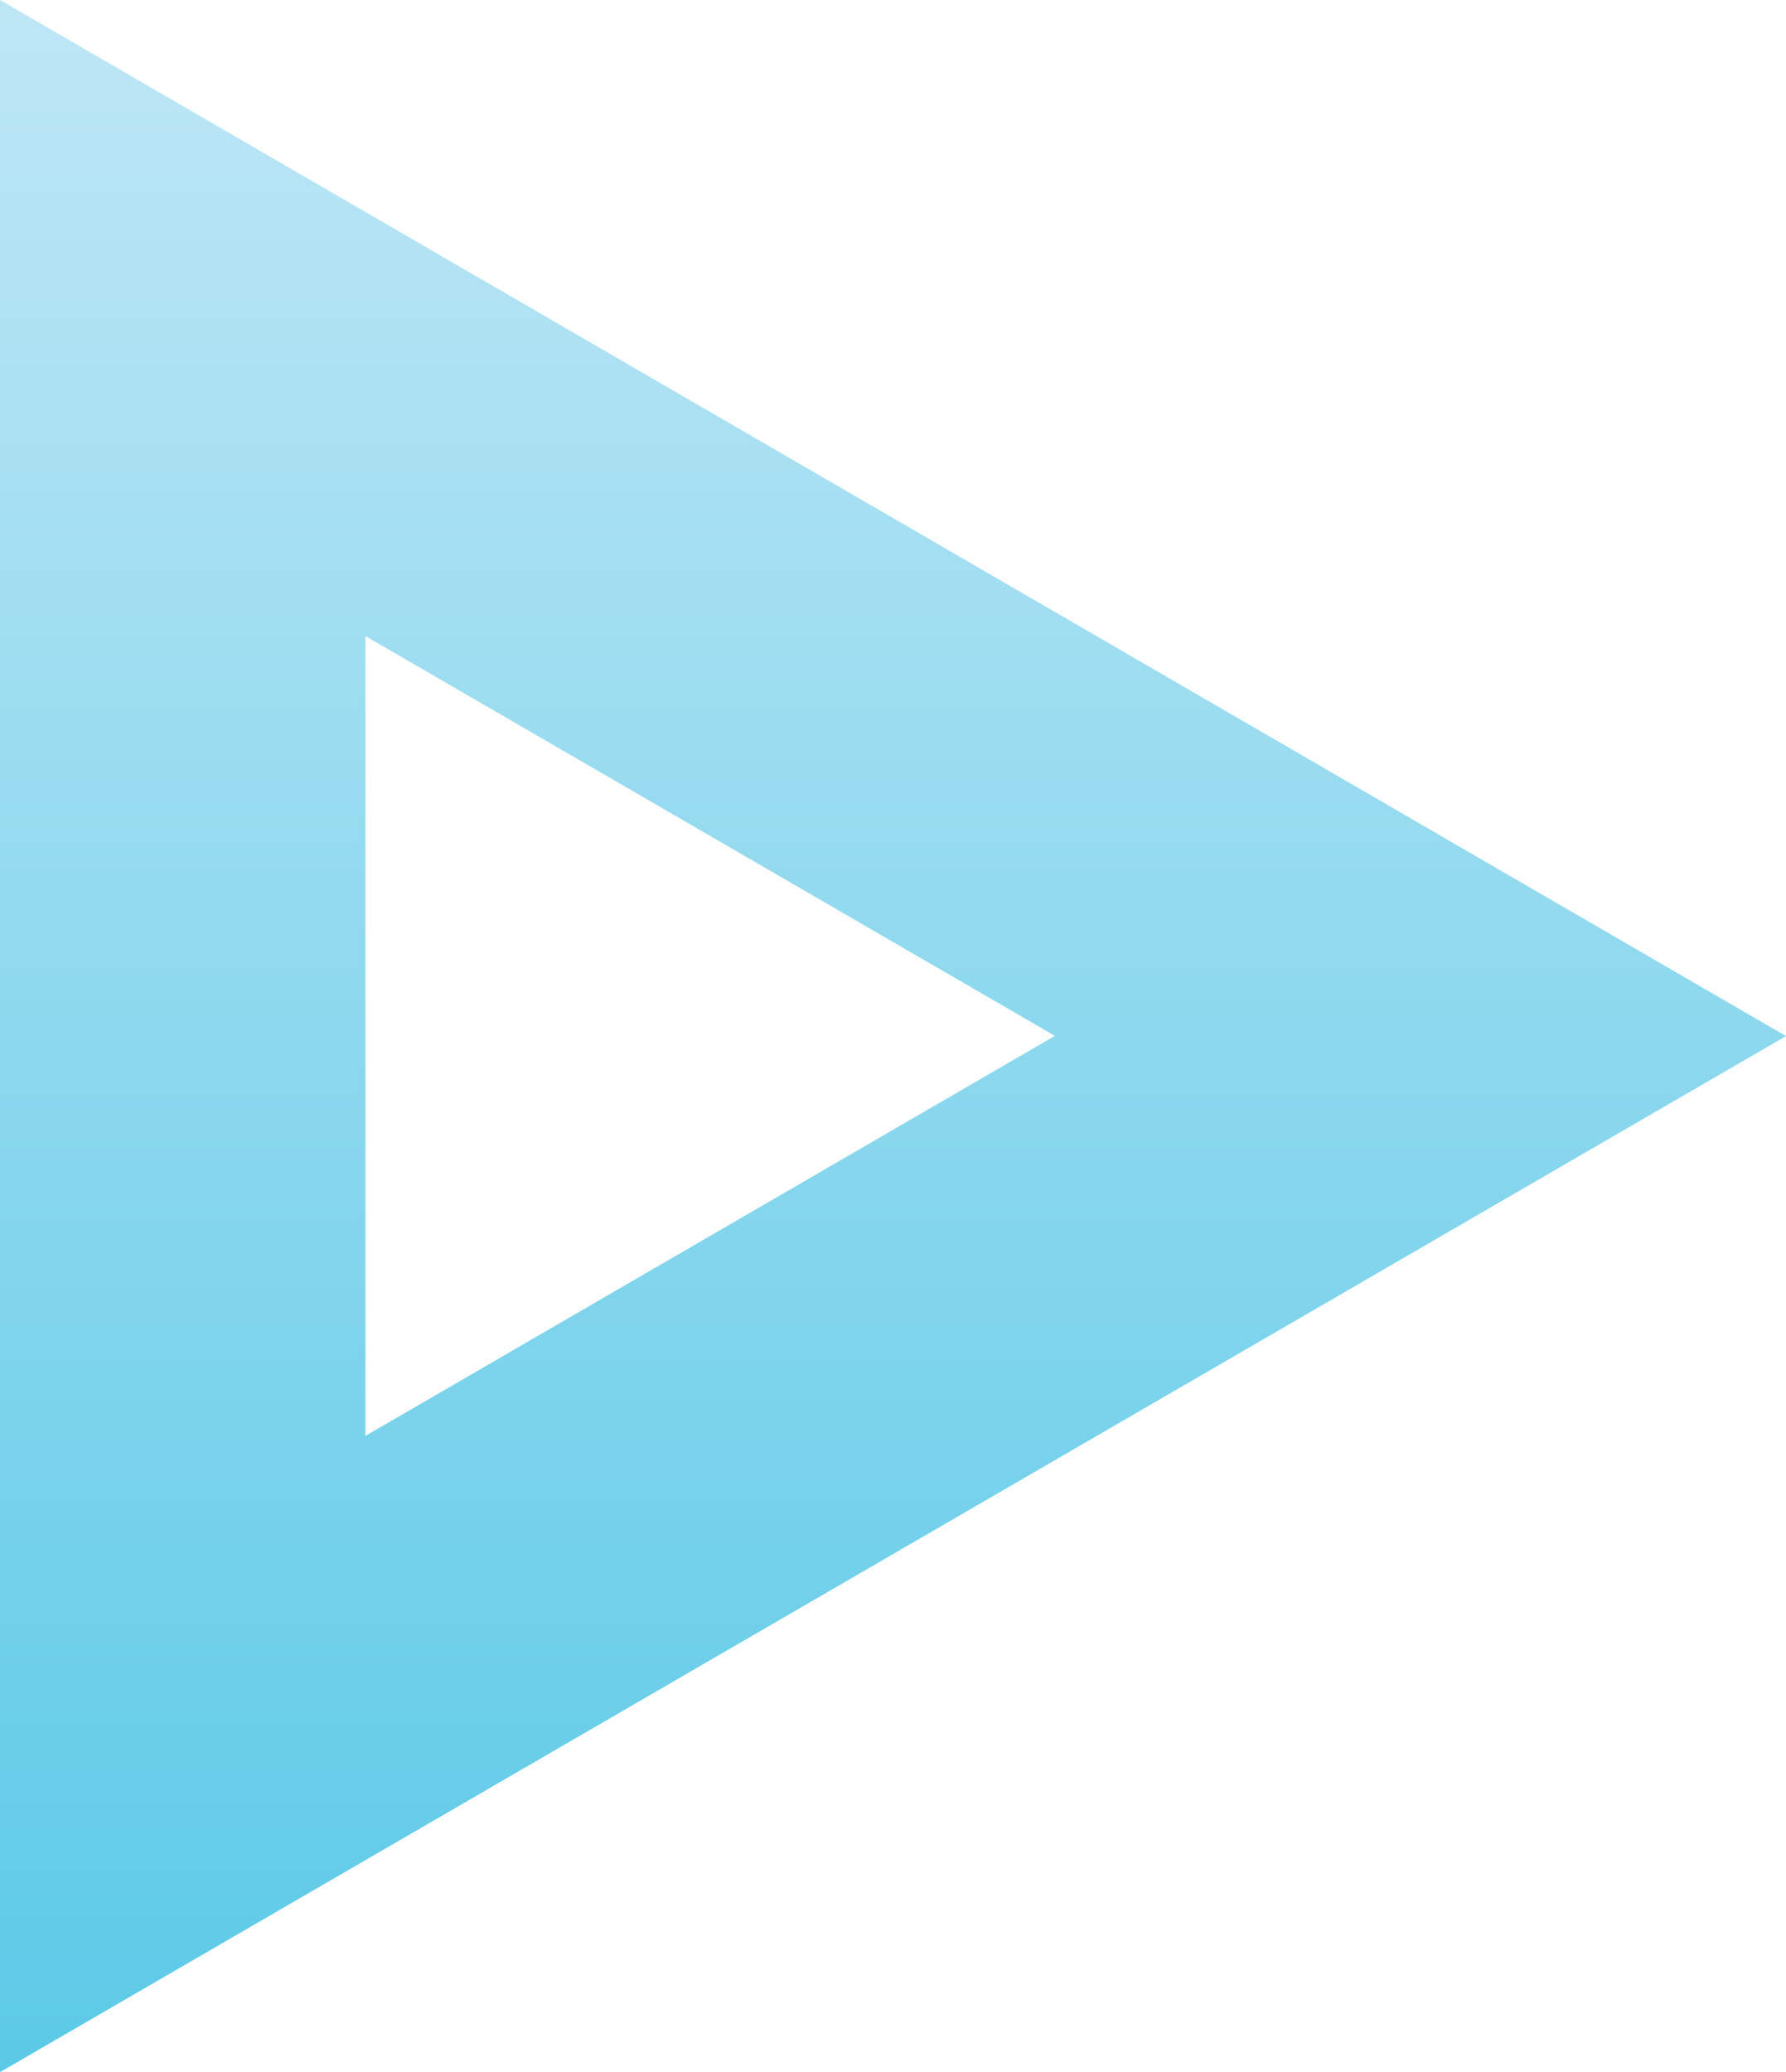
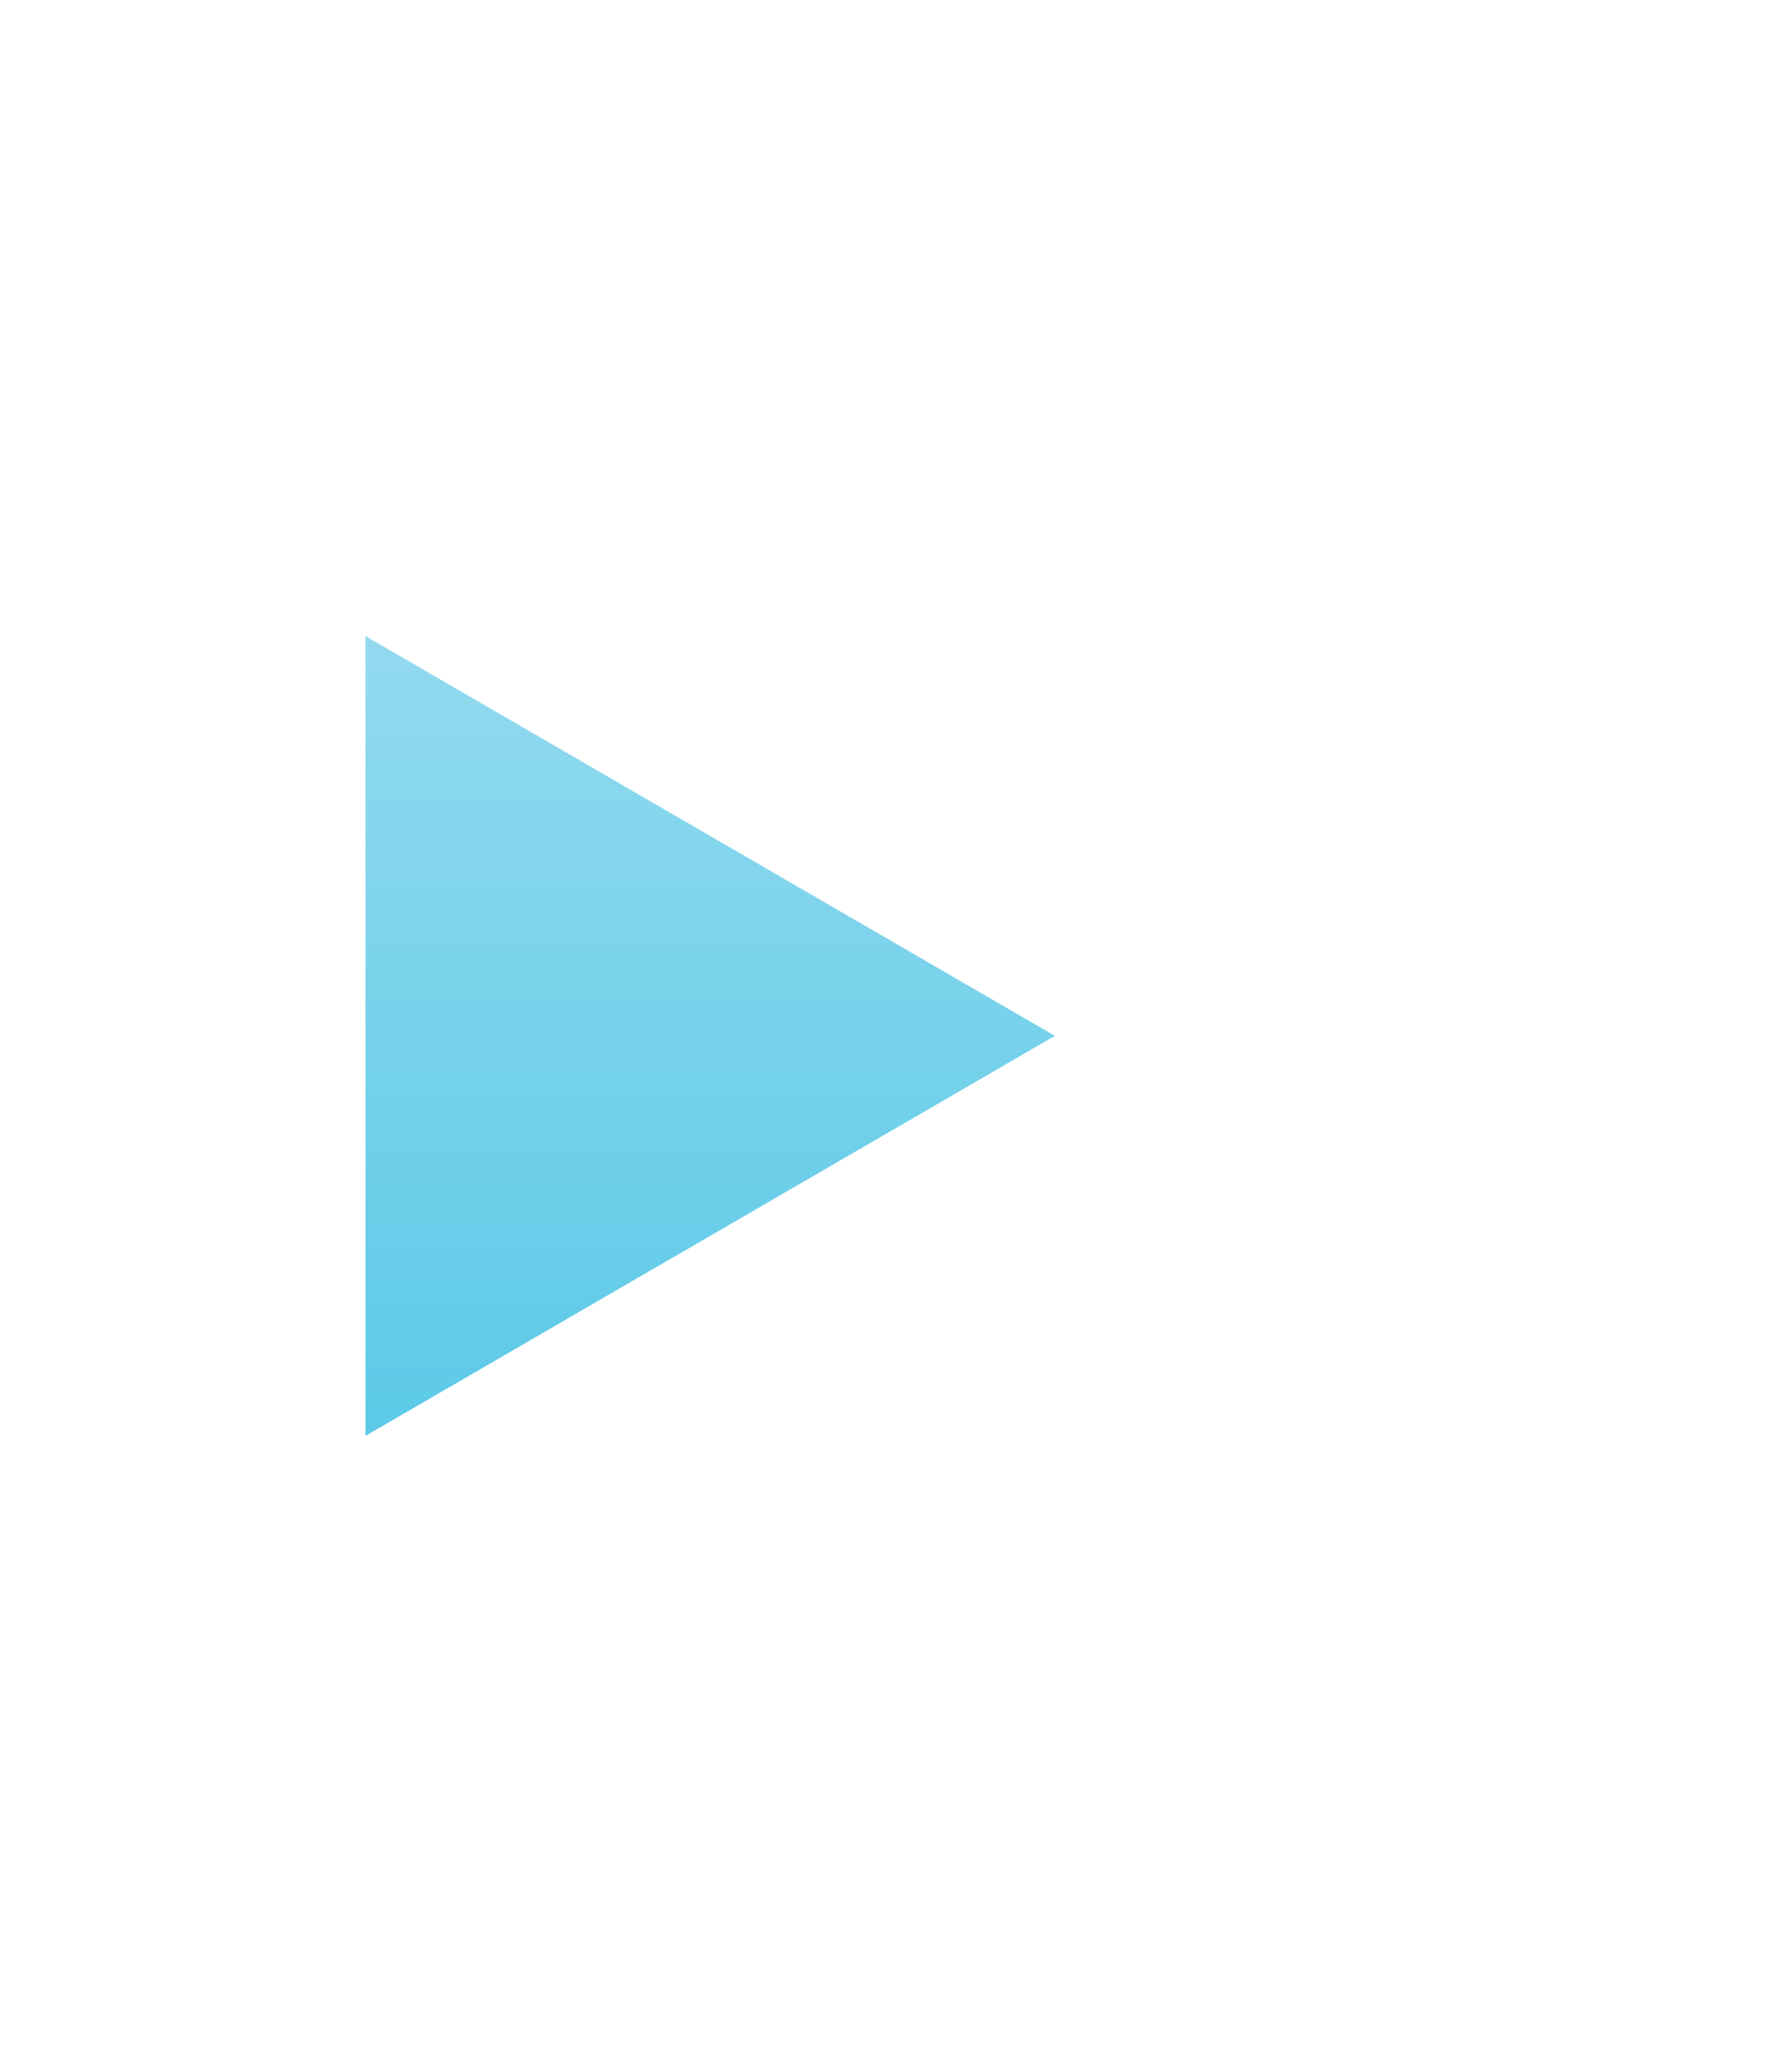
<svg xmlns="http://www.w3.org/2000/svg" width="49.334" height="57.212" viewBox="0 0 49.334 57.212">
  <defs>
    <linearGradient id="linear-gradient" x1="0.5" x2="0.5" y2="1" gradientUnits="objectBoundingBox">
      <stop offset="0" stop-color="#bde6f5" />
      <stop offset="1" stop-color="#5ccae7" />
    </linearGradient>
  </defs>
-   <path id="Path_7" data-name="Path 7" d="M0,0V57.212L49.334,28.606ZM10.095,17.562,29.139,28.6,10.095,39.644Z" fill="url(#linear-gradient)" />
+   <path id="Path_7" data-name="Path 7" d="M0,0L49.334,28.606ZM10.095,17.562,29.139,28.6,10.095,39.644Z" fill="url(#linear-gradient)" />
</svg>